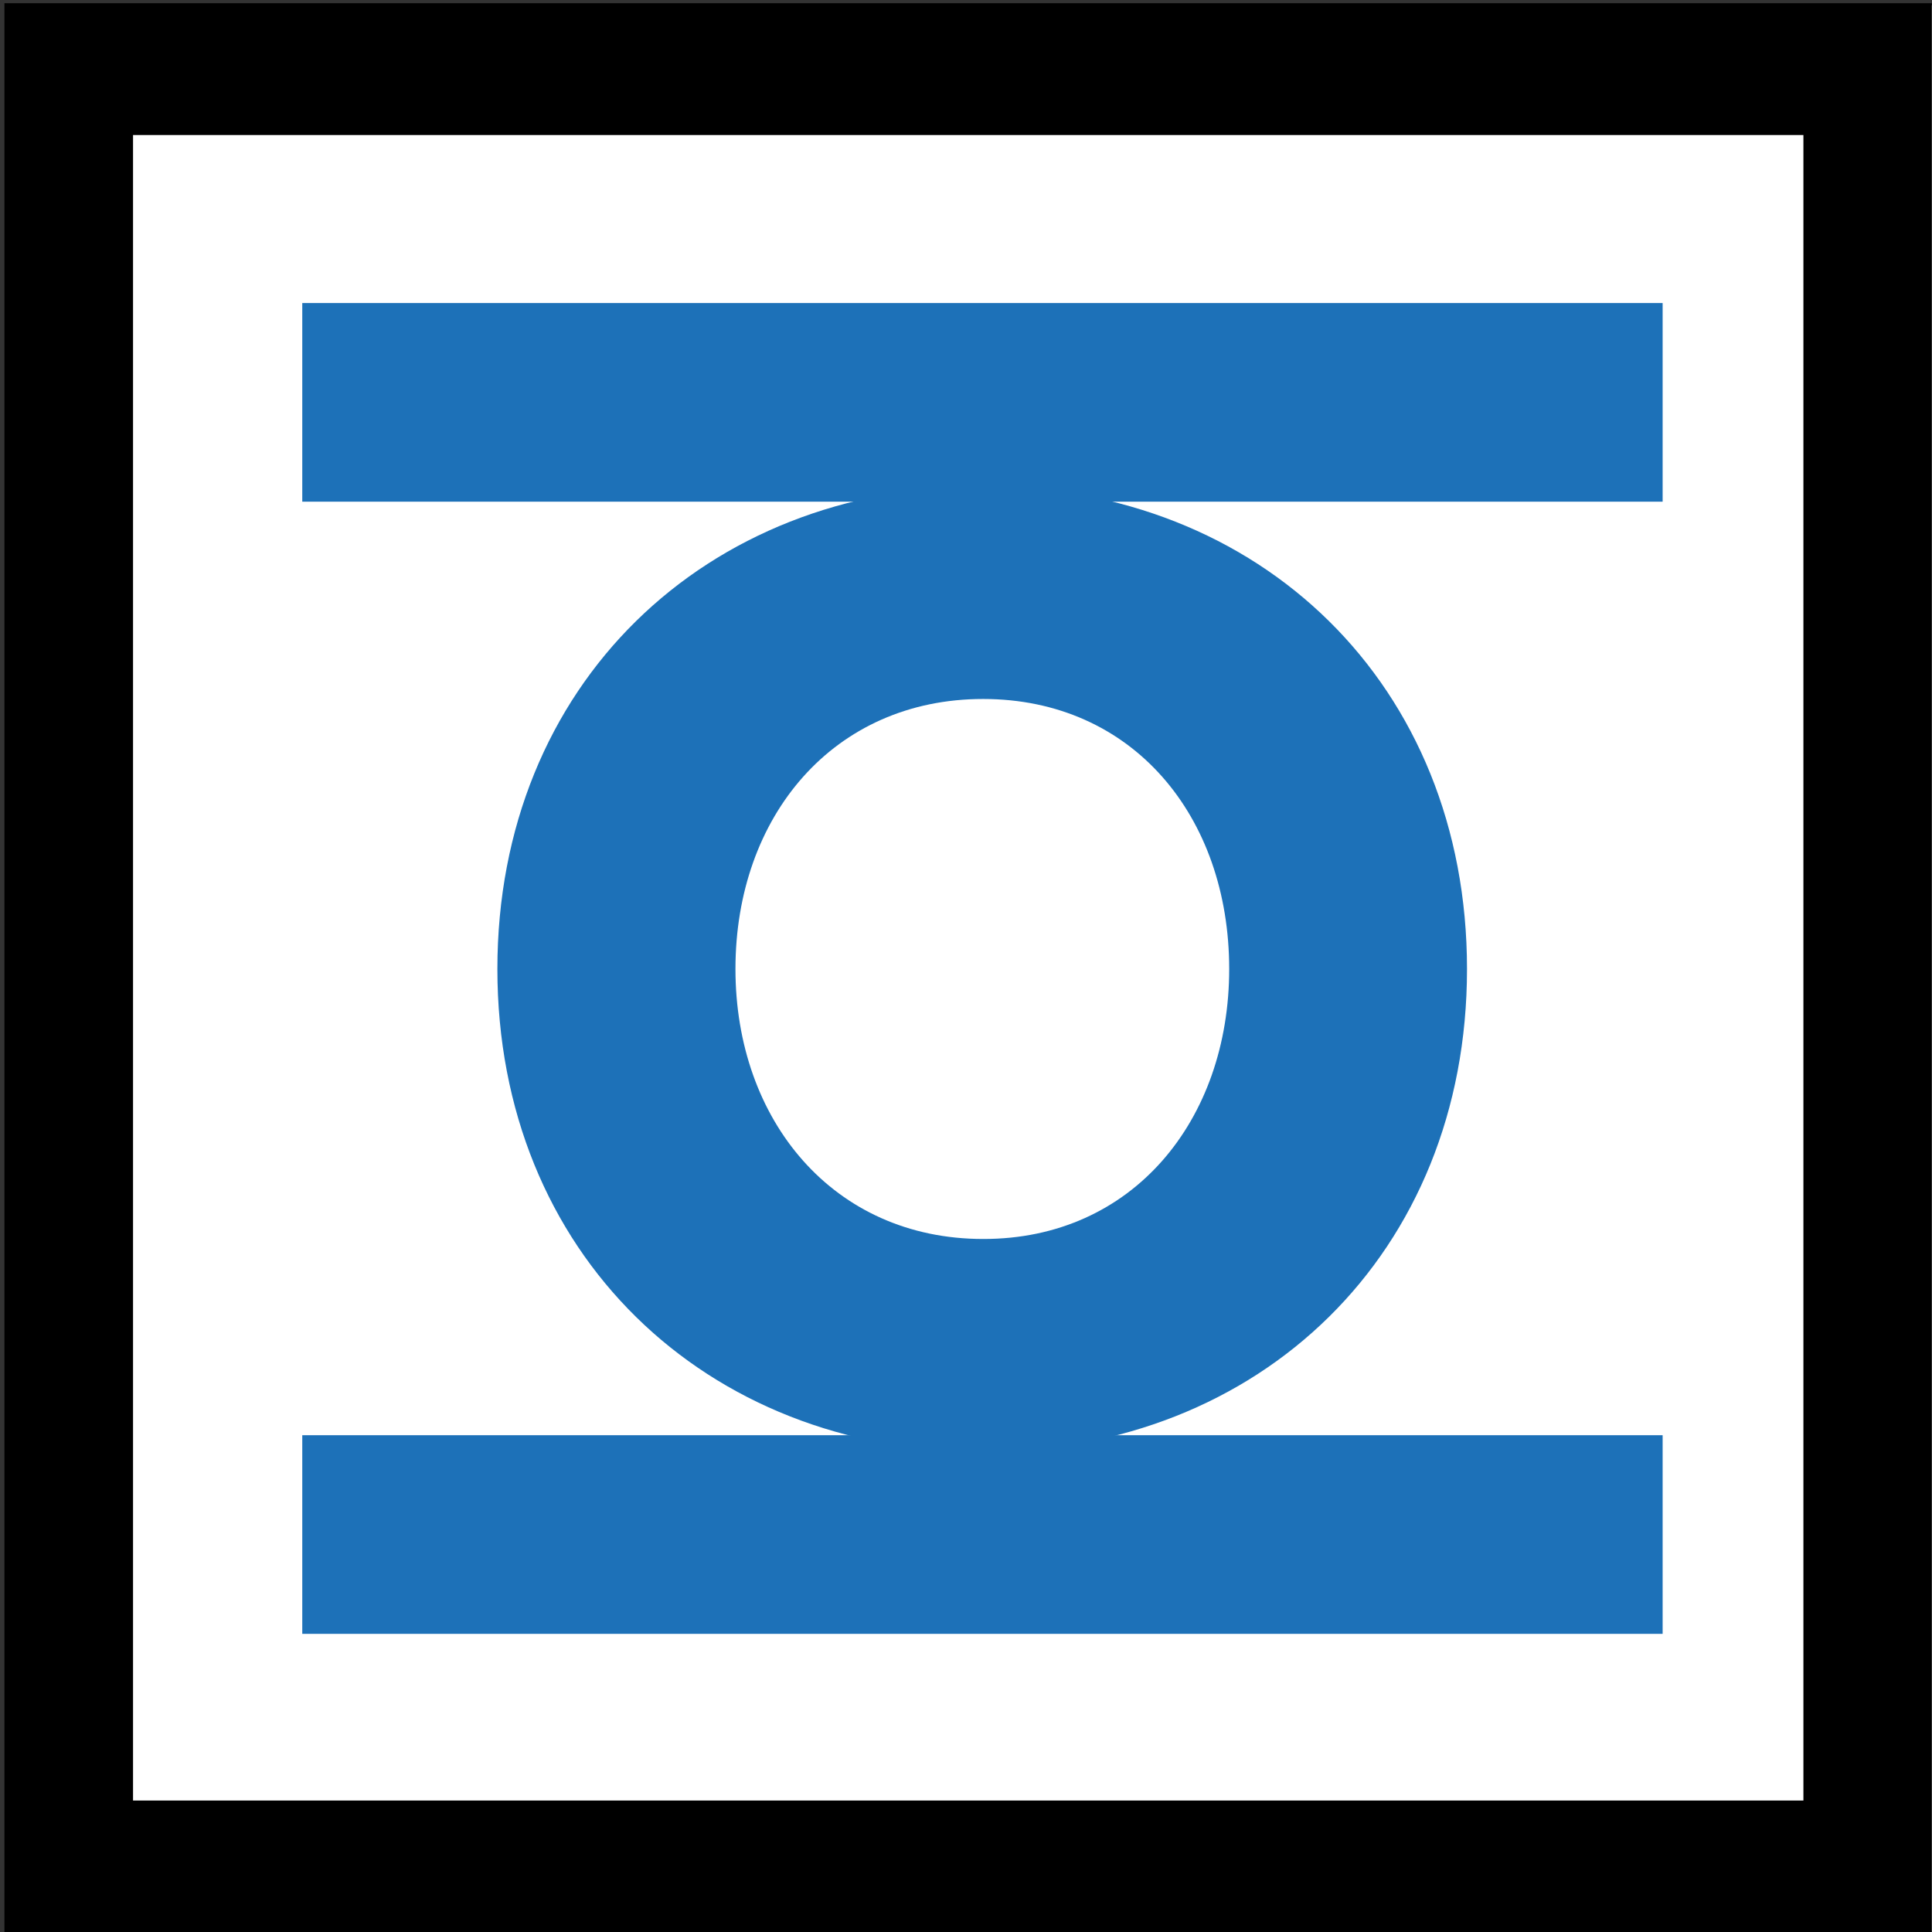
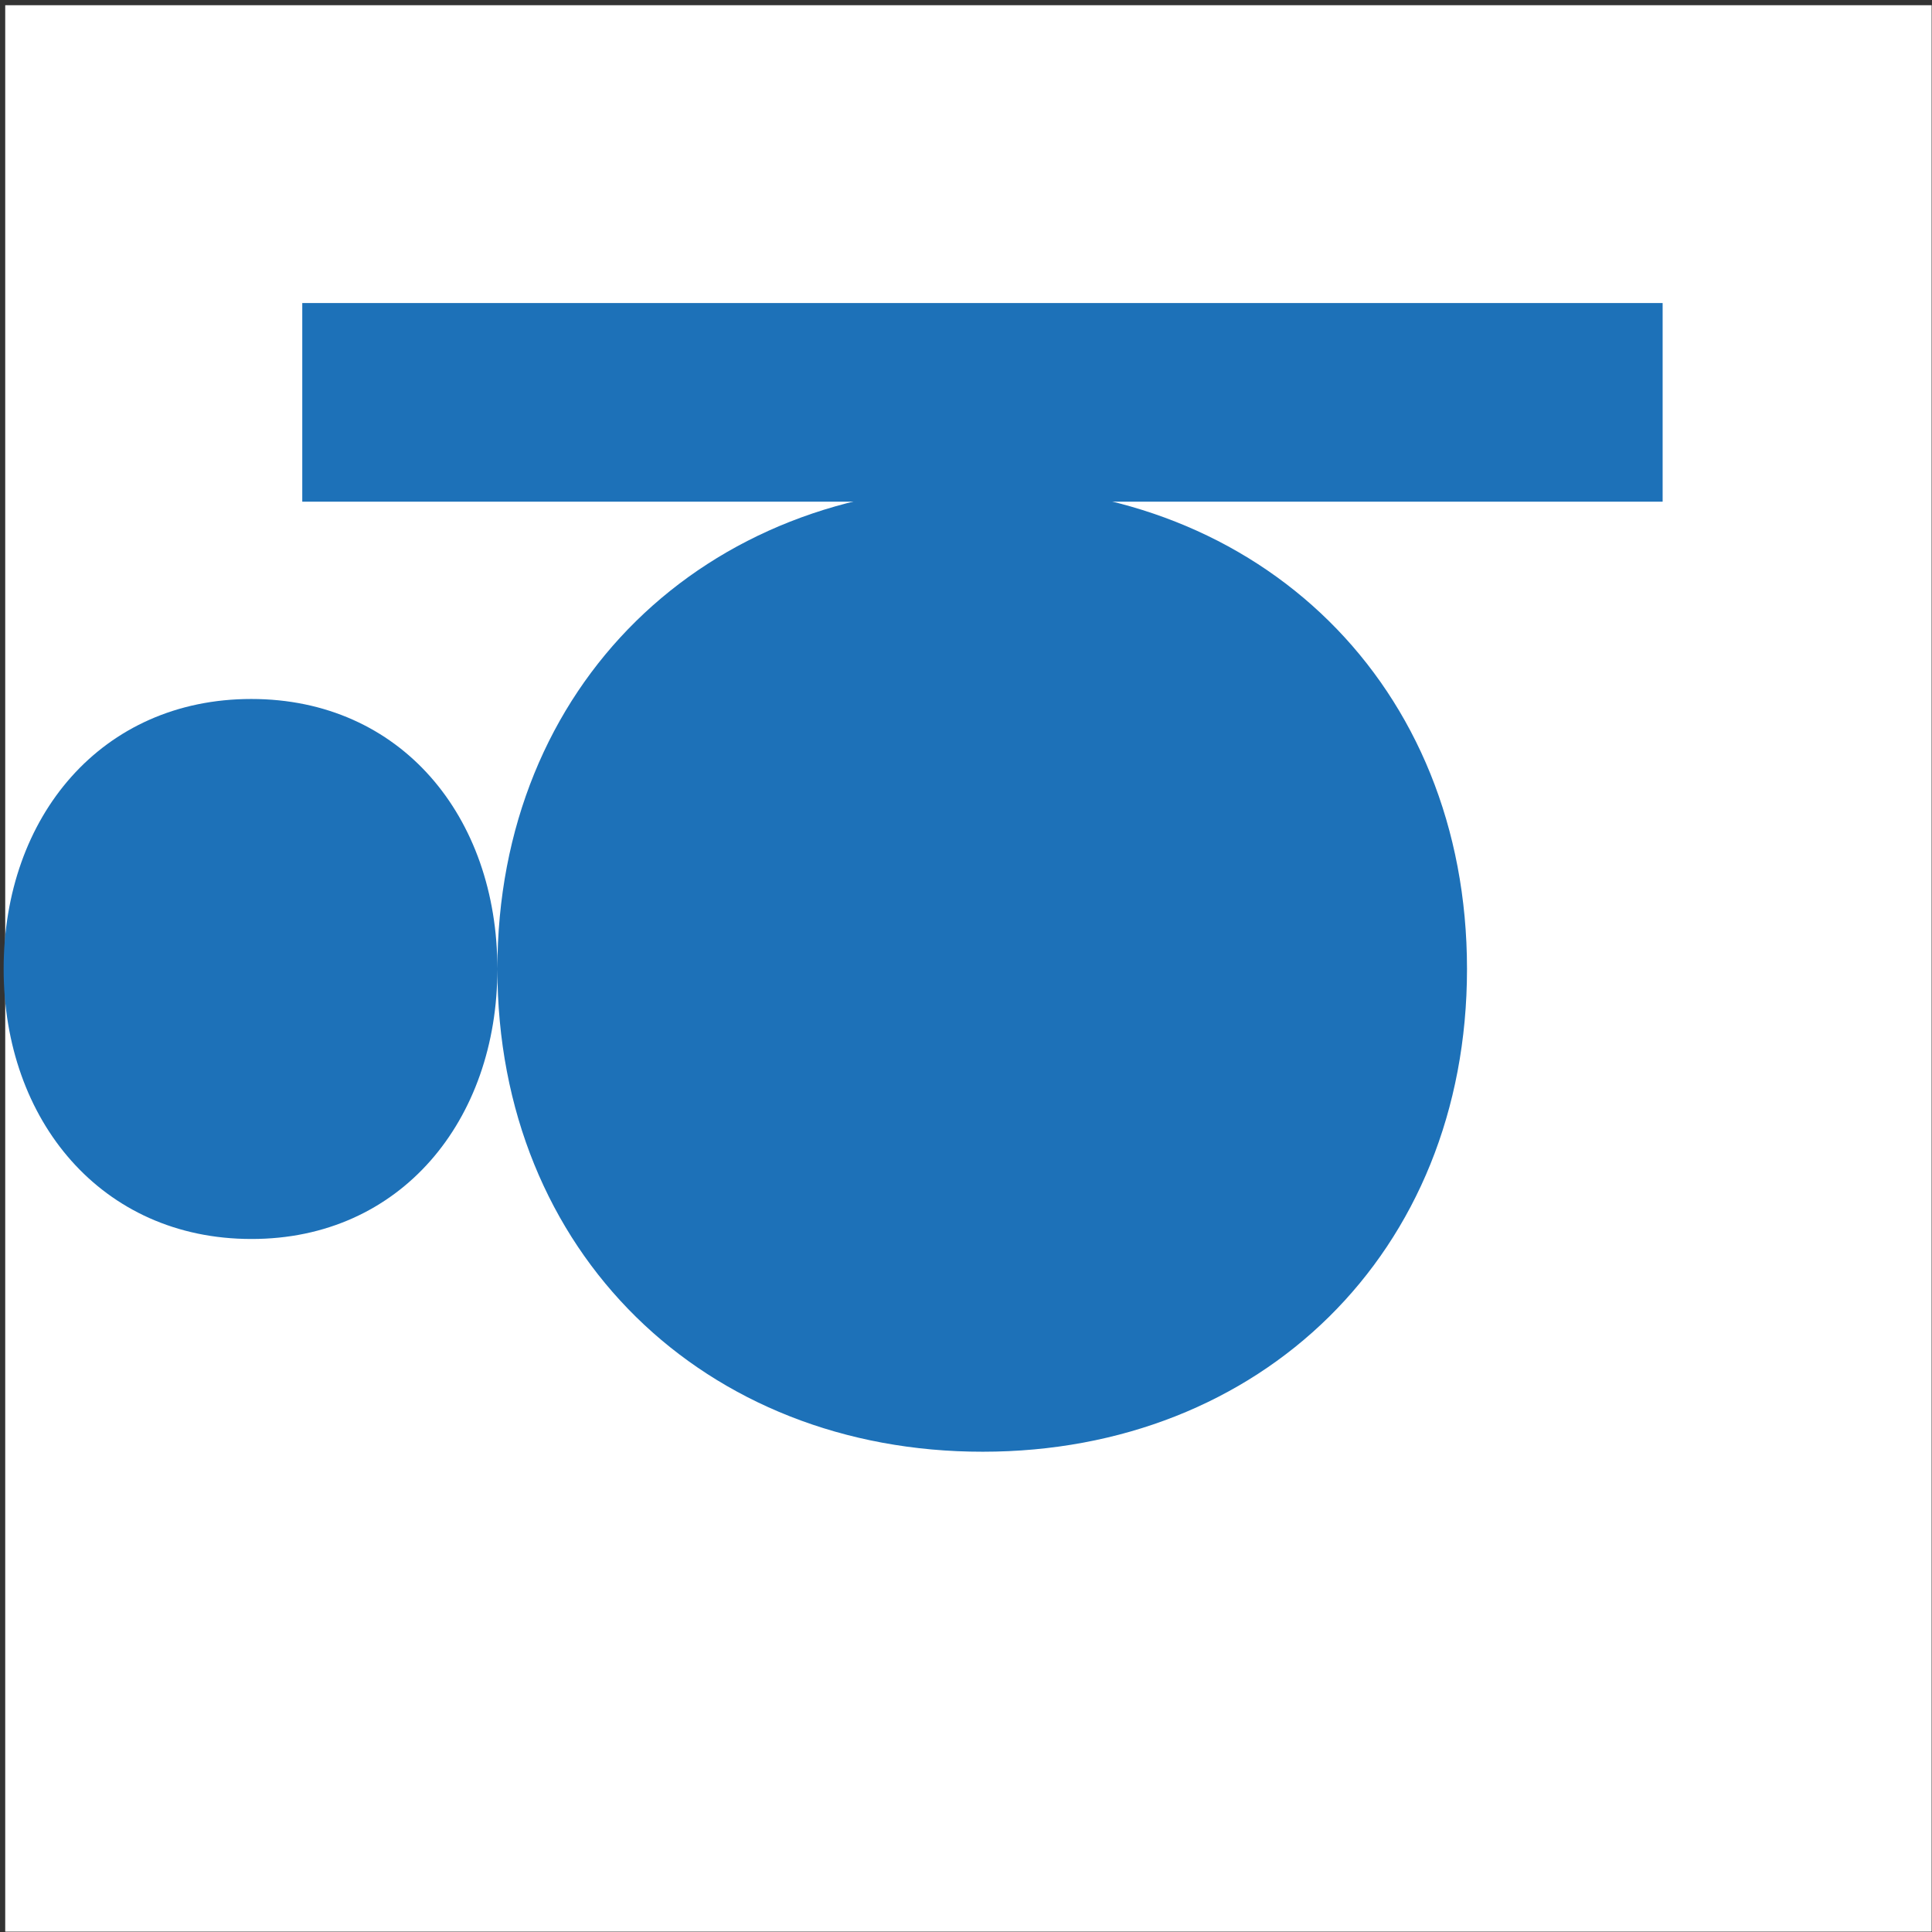
<svg xmlns="http://www.w3.org/2000/svg" xmlns:ns1="http://sodipodi.sourceforge.net/DTD/sodipodi-0.dtd" xmlns:ns2="http://www.inkscape.org/namespaces/inkscape" version="1.1" id="Layer_1" x="0px" y="0px" viewBox="0 0 500 500" xml:space="preserve" ns1:docname="ocruslogocuadro.svg" ns2:version="1.2.1 (9c6d41e410, 2022-07-14)" width="500" height="500">
  <rect x="0" y="0" width="500" height="500" fill="#333333" stroke="none" />
  <defs id="defs46" />
  <ns1:namedview id="namedview44" pagecolor="#ffffff" bordercolor="#000000" borderopacity="0.25" ns2:showpageshadow="2" ns2:pageopacity="0.0" ns2:pagecheckerboard="0" ns2:deskcolor="#d1d1d1" showgrid="false" ns2:zoom="1.4142136" ns2:cx="59.39697" ns2:cy="234.75945" ns2:window-width="1920" ns2:window-height="1009" ns2:window-x="-8" ns2:window-y="-8" ns2:window-maximized="1" ns2:current-layer="Layer_1" />
  <style type="text/css" id="style25">
	.st0{fill:#FFFFFF;}
	.st1{fill:#1D71B8;}
</style>
  <rect style="fill:#ffffff;fill-opacity:1;stroke-width:0.999" id="rect5268" width="498.554" height="498.554" x="1.351" y="1.351" />
  <g id="g41" transform="matrix(6.697,0,0,6.891,-1798.741,-2478.341)" ns2:highlight-color="#aaaaaa">
    <g id="g37">
      <g id="g35">
-         <path class="st1" d="m 287.81,396.04 c 0,-10.67 8.04,-18.13 18.76,-18.13 10.72,0 18.71,7.46 18.71,18.13 0,10.67 -7.99,18.13 -18.71,18.13 -10.72,0.01 -18.76,-7.46 -18.76,-18.13 z m 28.28,0 c 0,-5.73 -3.73,-10.14 -9.51,-10.14 -5.78,0 -9.57,4.41 -9.57,10.14 0,5.68 3.78,10.14 9.57,10.14 5.78,0.01 9.51,-4.46 9.51,-10.14 z" id="path29" />
-         <rect x="280.27" y="413.55" class="st1" width="52.57" height="7.46" id="rect31" />
+         <path class="st1" d="m 287.81,396.04 c 0,-10.67 8.04,-18.13 18.76,-18.13 10.72,0 18.71,7.46 18.71,18.13 0,10.67 -7.99,18.13 -18.71,18.13 -10.72,0.01 -18.76,-7.46 -18.76,-18.13 z c 0,-5.73 -3.73,-10.14 -9.51,-10.14 -5.78,0 -9.57,4.41 -9.57,10.14 0,5.68 3.78,10.14 9.57,10.14 5.78,0.01 9.51,-4.46 9.51,-10.14 z" id="path29" />
        <rect x="280.27" y="371.03" class="st1" width="52.57" height="7.46" id="rect33" />
      </g>
    </g>
-     <path d="m 343.24,432.24 h -74.48 v -72.47 h 74.48 z m -69.51,-4.97 h 64.55 v -62.55 h -64.55 z" id="path39" style="stroke-width:1;stroke-dasharray:none" />
  </g>
</svg>